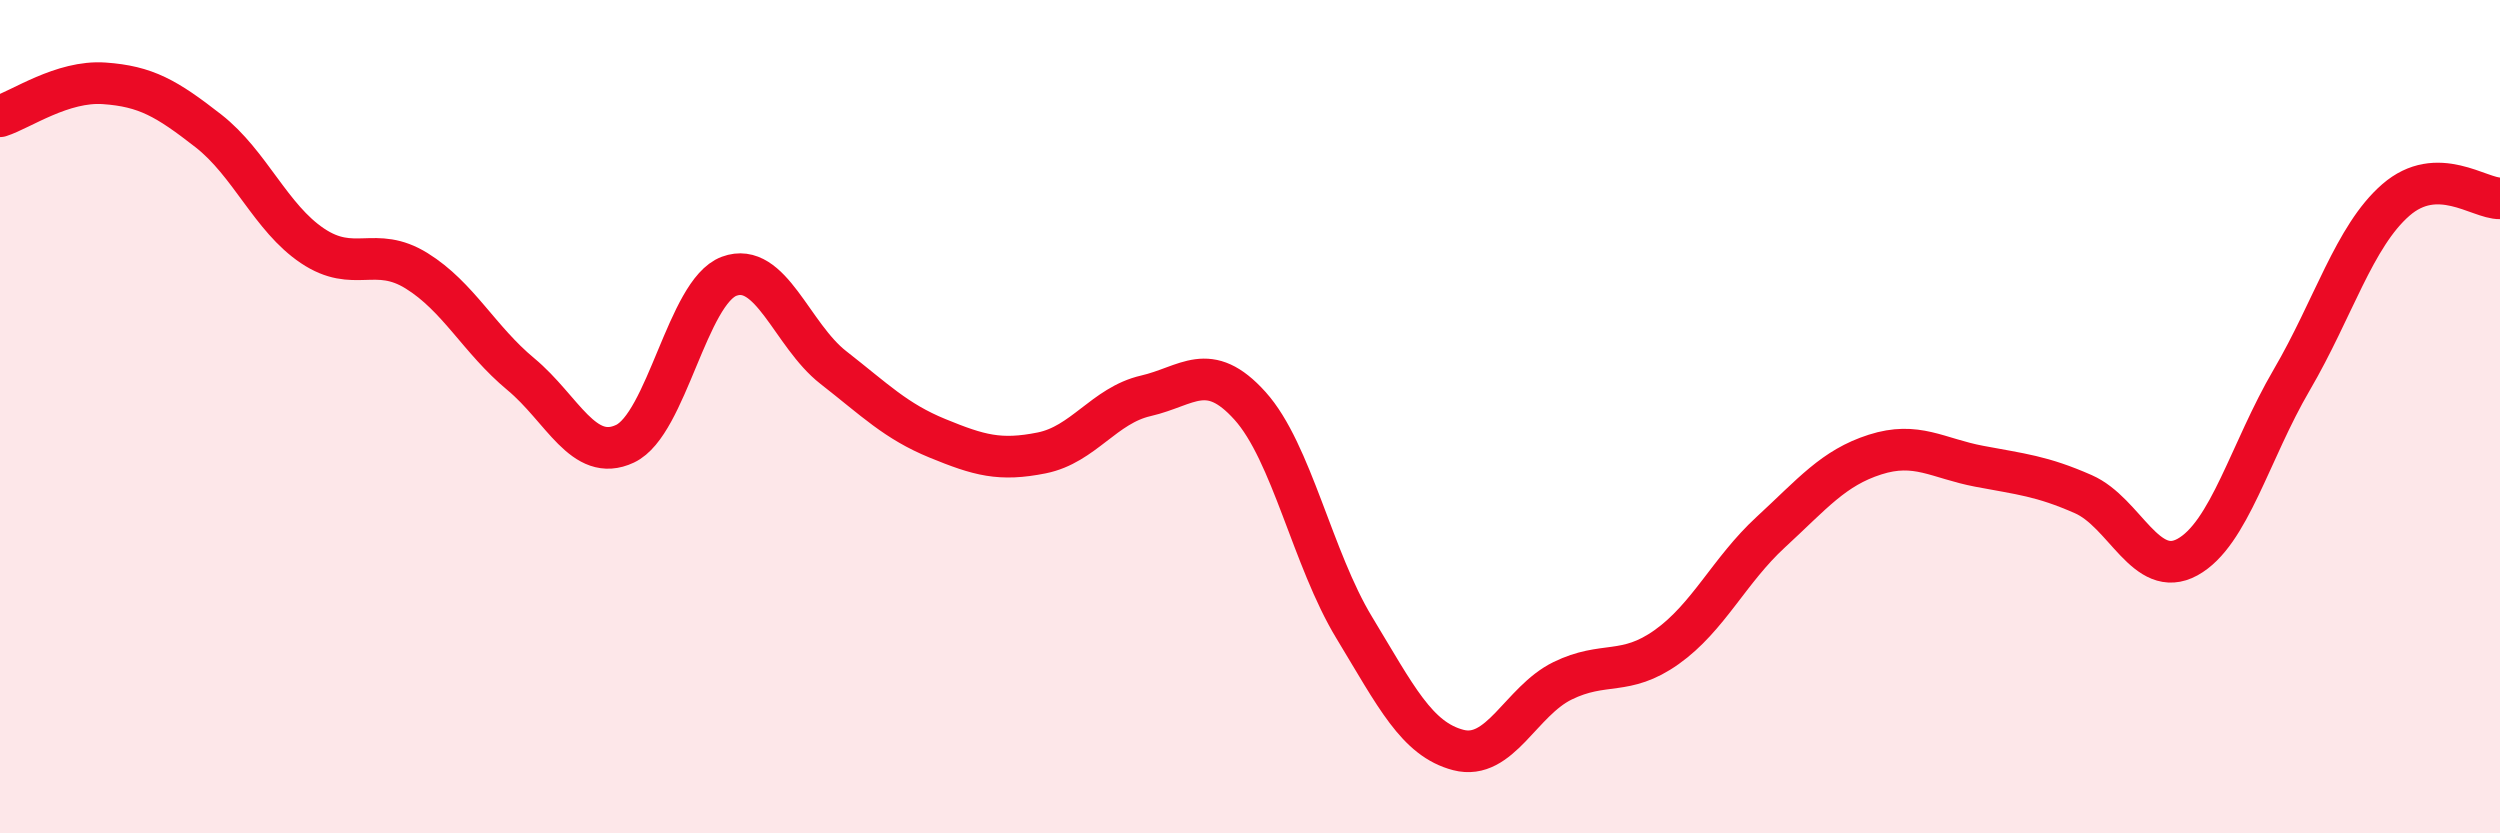
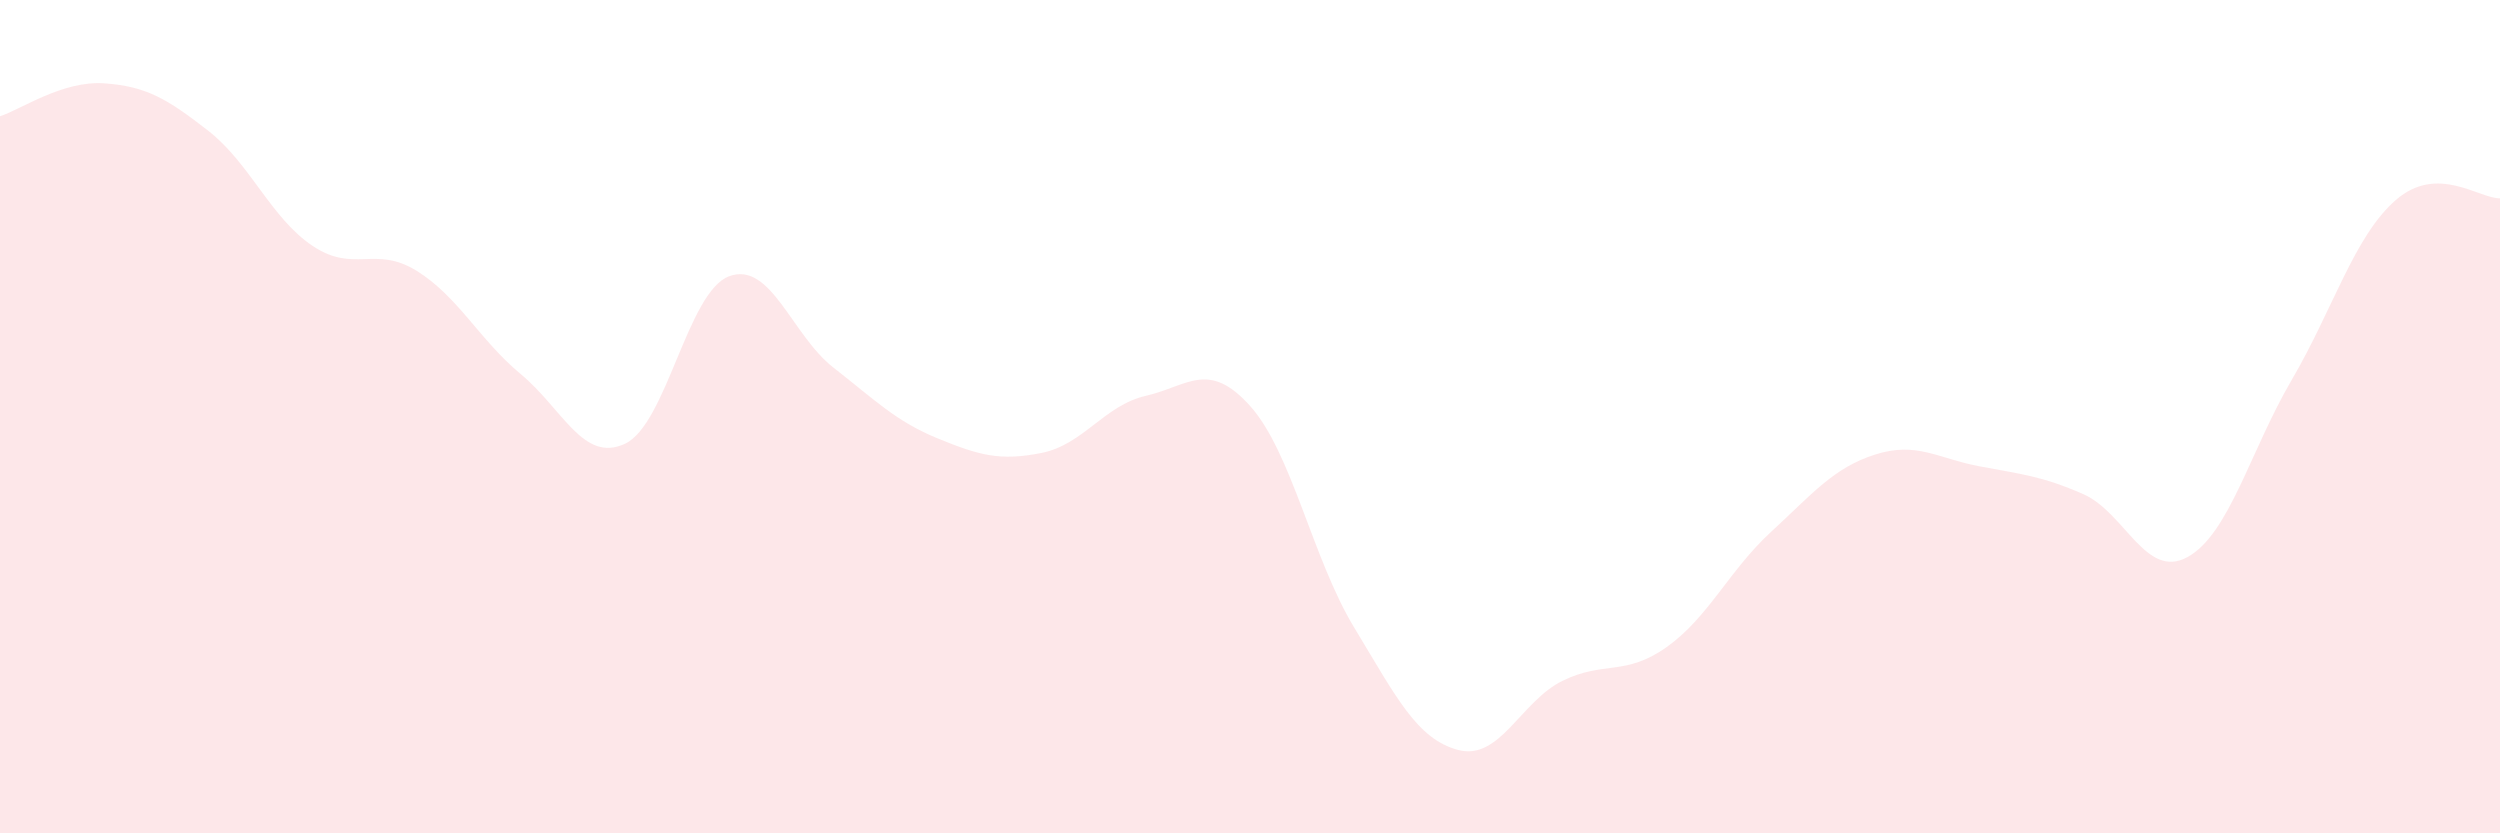
<svg xmlns="http://www.w3.org/2000/svg" width="60" height="20" viewBox="0 0 60 20">
  <path d="M 0,2.79 C 0.5,2.63 1.5,1.93 2.5,2 C 3.5,2.07 4,2.36 5,3.14 C 6,3.92 6.5,5.23 7.5,5.9 C 8.5,6.57 9,5.88 10,6.5 C 11,7.12 11.5,8.15 12.5,8.98 C 13.5,9.81 14,11.12 15,10.65 C 16,10.18 16.5,7 17.5,6.63 C 18.5,6.26 19,8.04 20,8.82 C 21,9.6 21.5,10.11 22.5,10.52 C 23.5,10.93 24,11.07 25,10.87 C 26,10.67 26.5,9.73 27.5,9.5 C 28.5,9.27 29,8.63 30,9.74 C 31,10.85 31.5,13.41 32.5,15.06 C 33.5,16.71 34,17.74 35,18 C 36,18.26 36.5,16.83 37.5,16.34 C 38.5,15.85 39,16.24 40,15.53 C 41,14.82 41.5,13.69 42.5,12.77 C 43.5,11.85 44,11.23 45,10.91 C 46,10.59 46.5,11 47.5,11.19 C 48.5,11.38 49,11.42 50,11.86 C 51,12.3 51.5,13.92 52.5,13.37 C 53.5,12.82 54,10.83 55,9.12 C 56,7.41 56.5,5.67 57.5,4.8 C 58.5,3.93 59.5,4.77 60,4.76L60 20L0 20Z" fill="#EB0A25" opacity="0.1" stroke-linecap="round" stroke-linejoin="round" />
-   <path d="M 0,2.79 C 0.5,2.63 1.5,1.93 2.5,2 C 3.5,2.07 4,2.36 5,3.14 C 6,3.92 6.5,5.23 7.5,5.9 C 8.5,6.57 9,5.88 10,6.5 C 11,7.12 11.5,8.15 12.5,8.98 C 13.5,9.81 14,11.12 15,10.65 C 16,10.18 16.5,7 17.5,6.63 C 18.5,6.26 19,8.04 20,8.82 C 21,9.6 21.5,10.11 22.5,10.52 C 23.5,10.93 24,11.07 25,10.87 C 26,10.67 26.5,9.73 27.5,9.5 C 28.5,9.27 29,8.63 30,9.74 C 31,10.85 31.5,13.41 32.5,15.06 C 33.5,16.71 34,17.74 35,18 C 36,18.26 36.5,16.83 37.5,16.34 C 38.5,15.85 39,16.24 40,15.53 C 41,14.82 41.5,13.69 42.5,12.77 C 43.5,11.85 44,11.23 45,10.91 C 46,10.59 46.5,11 47.5,11.19 C 48.5,11.38 49,11.42 50,11.86 C 51,12.3 51.5,13.92 52.5,13.37 C 53.5,12.82 54,10.83 55,9.12 C 56,7.41 56.5,5.67 57.5,4.8 C 58.5,3.93 59.5,4.77 60,4.76" stroke="#EB0A25" stroke-width="1" fill="none" stroke-linecap="round" stroke-linejoin="round" />
</svg>